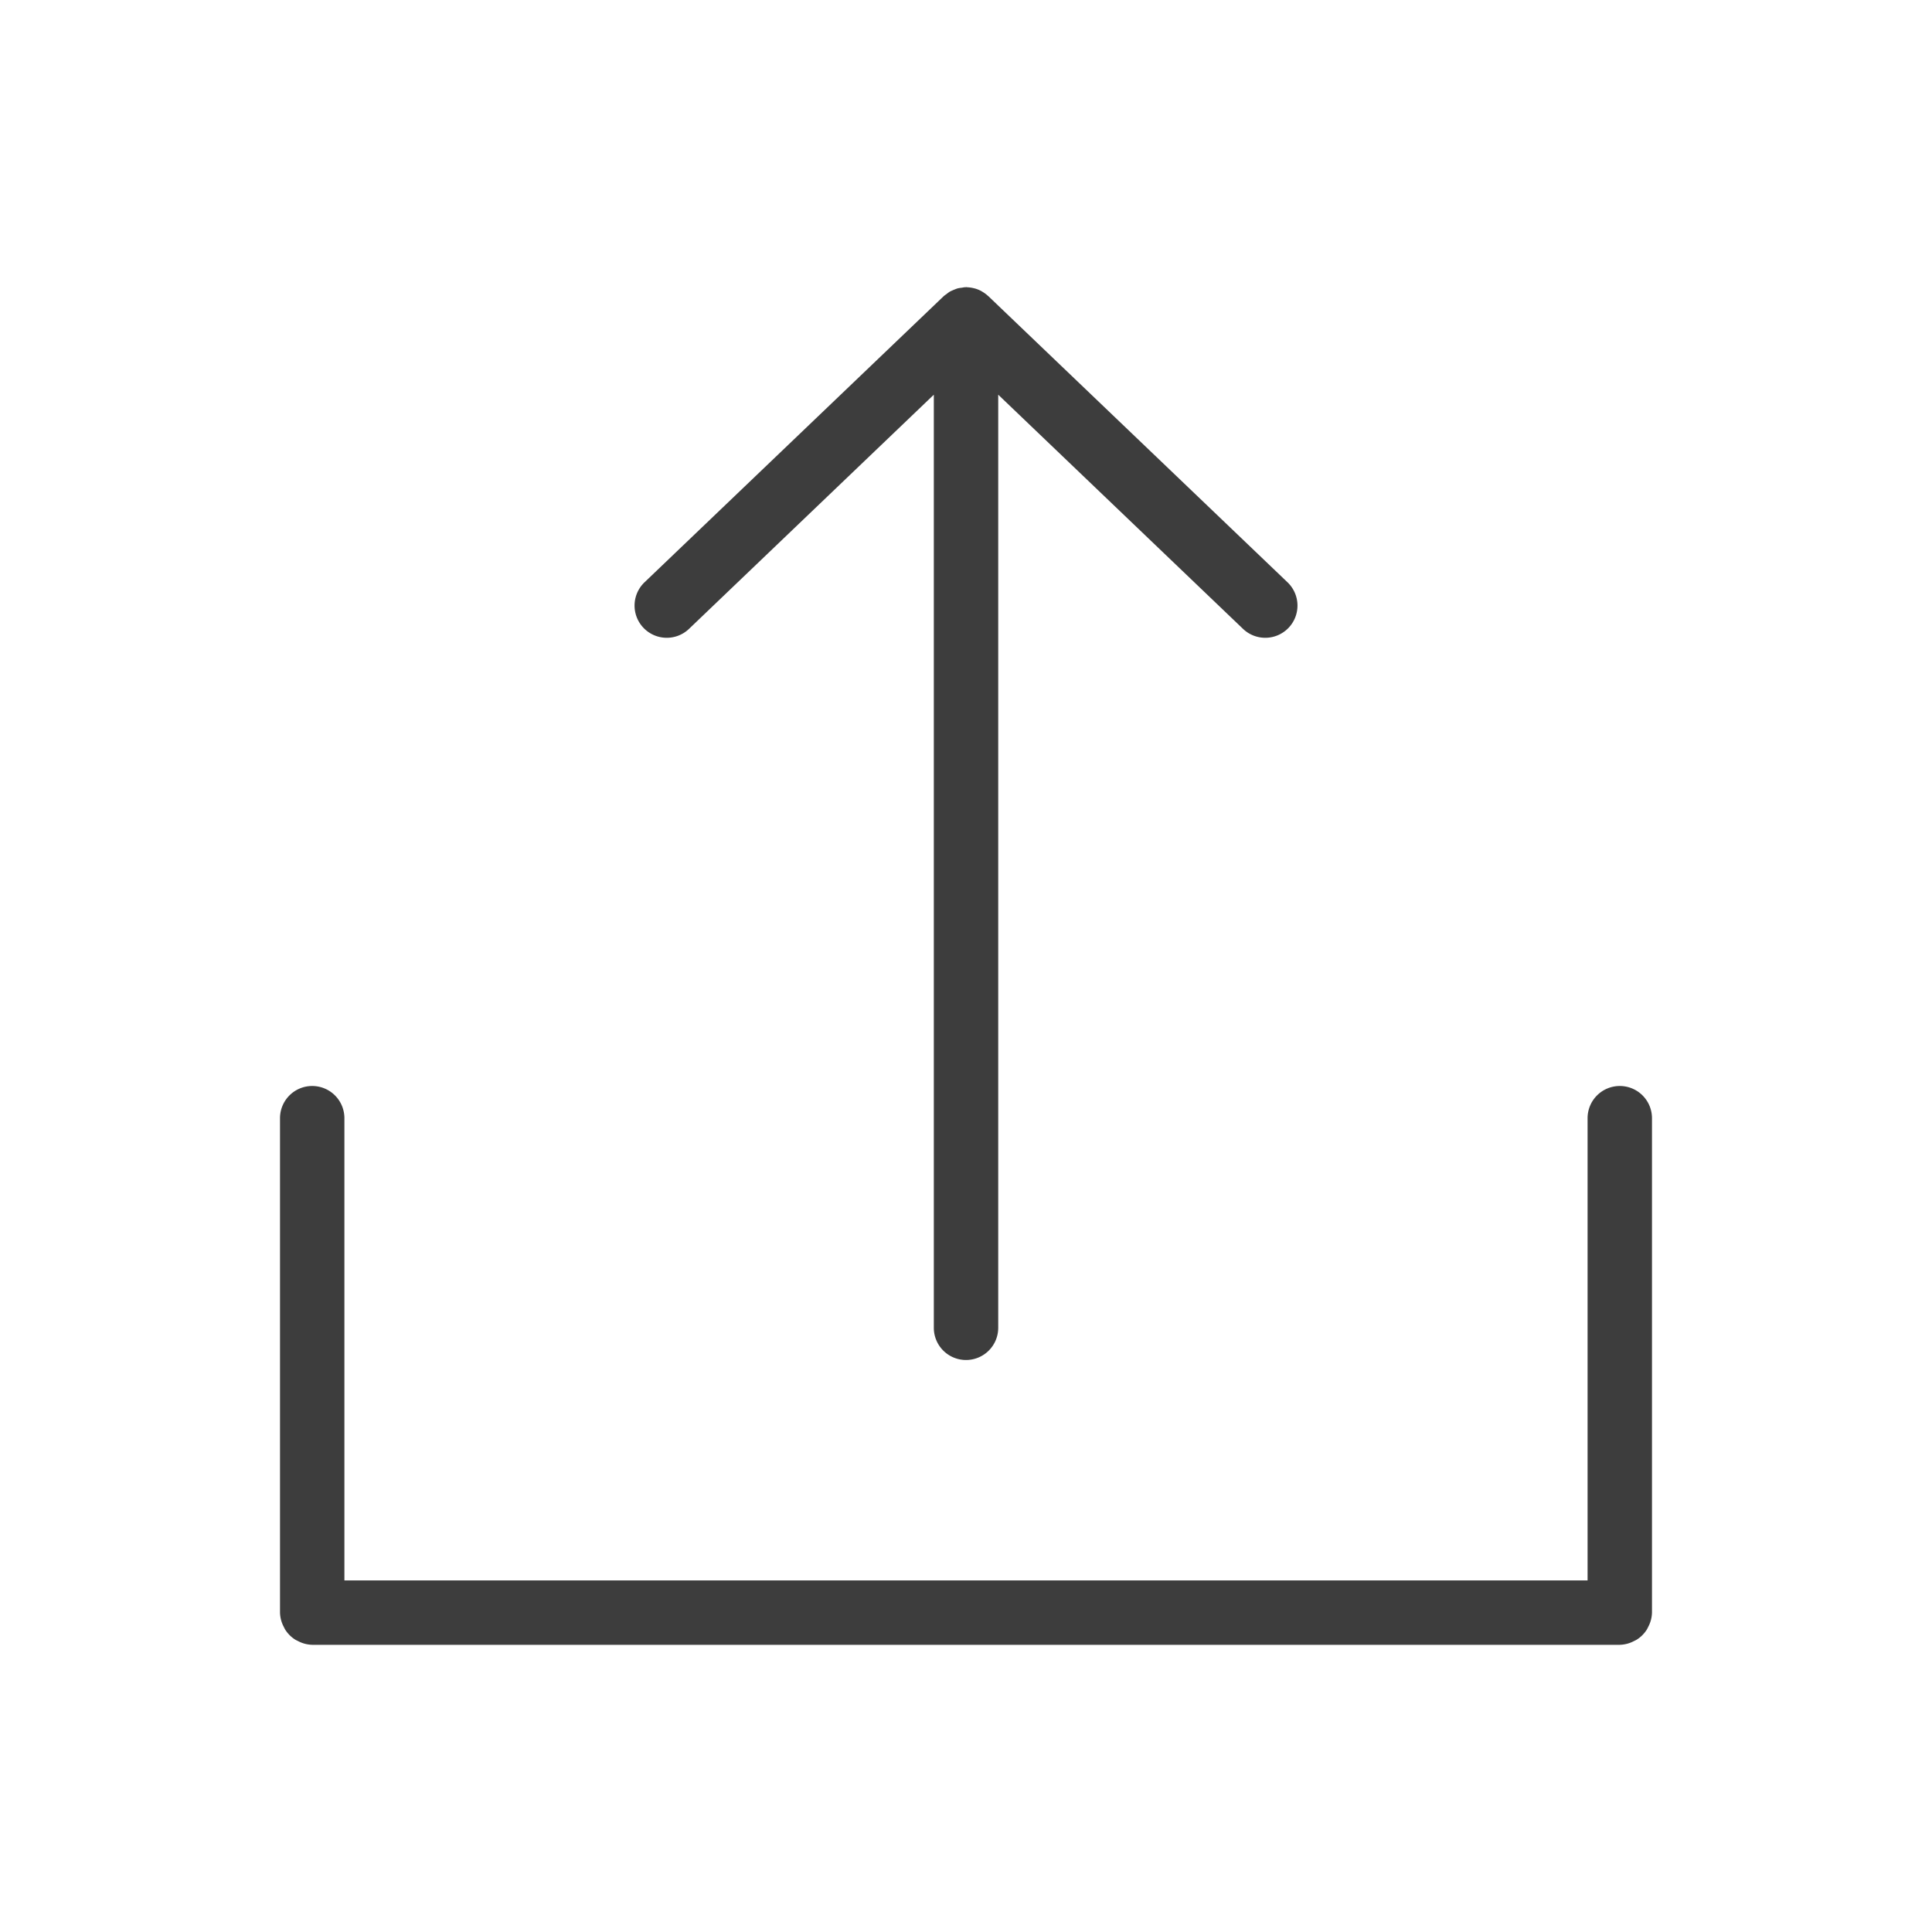
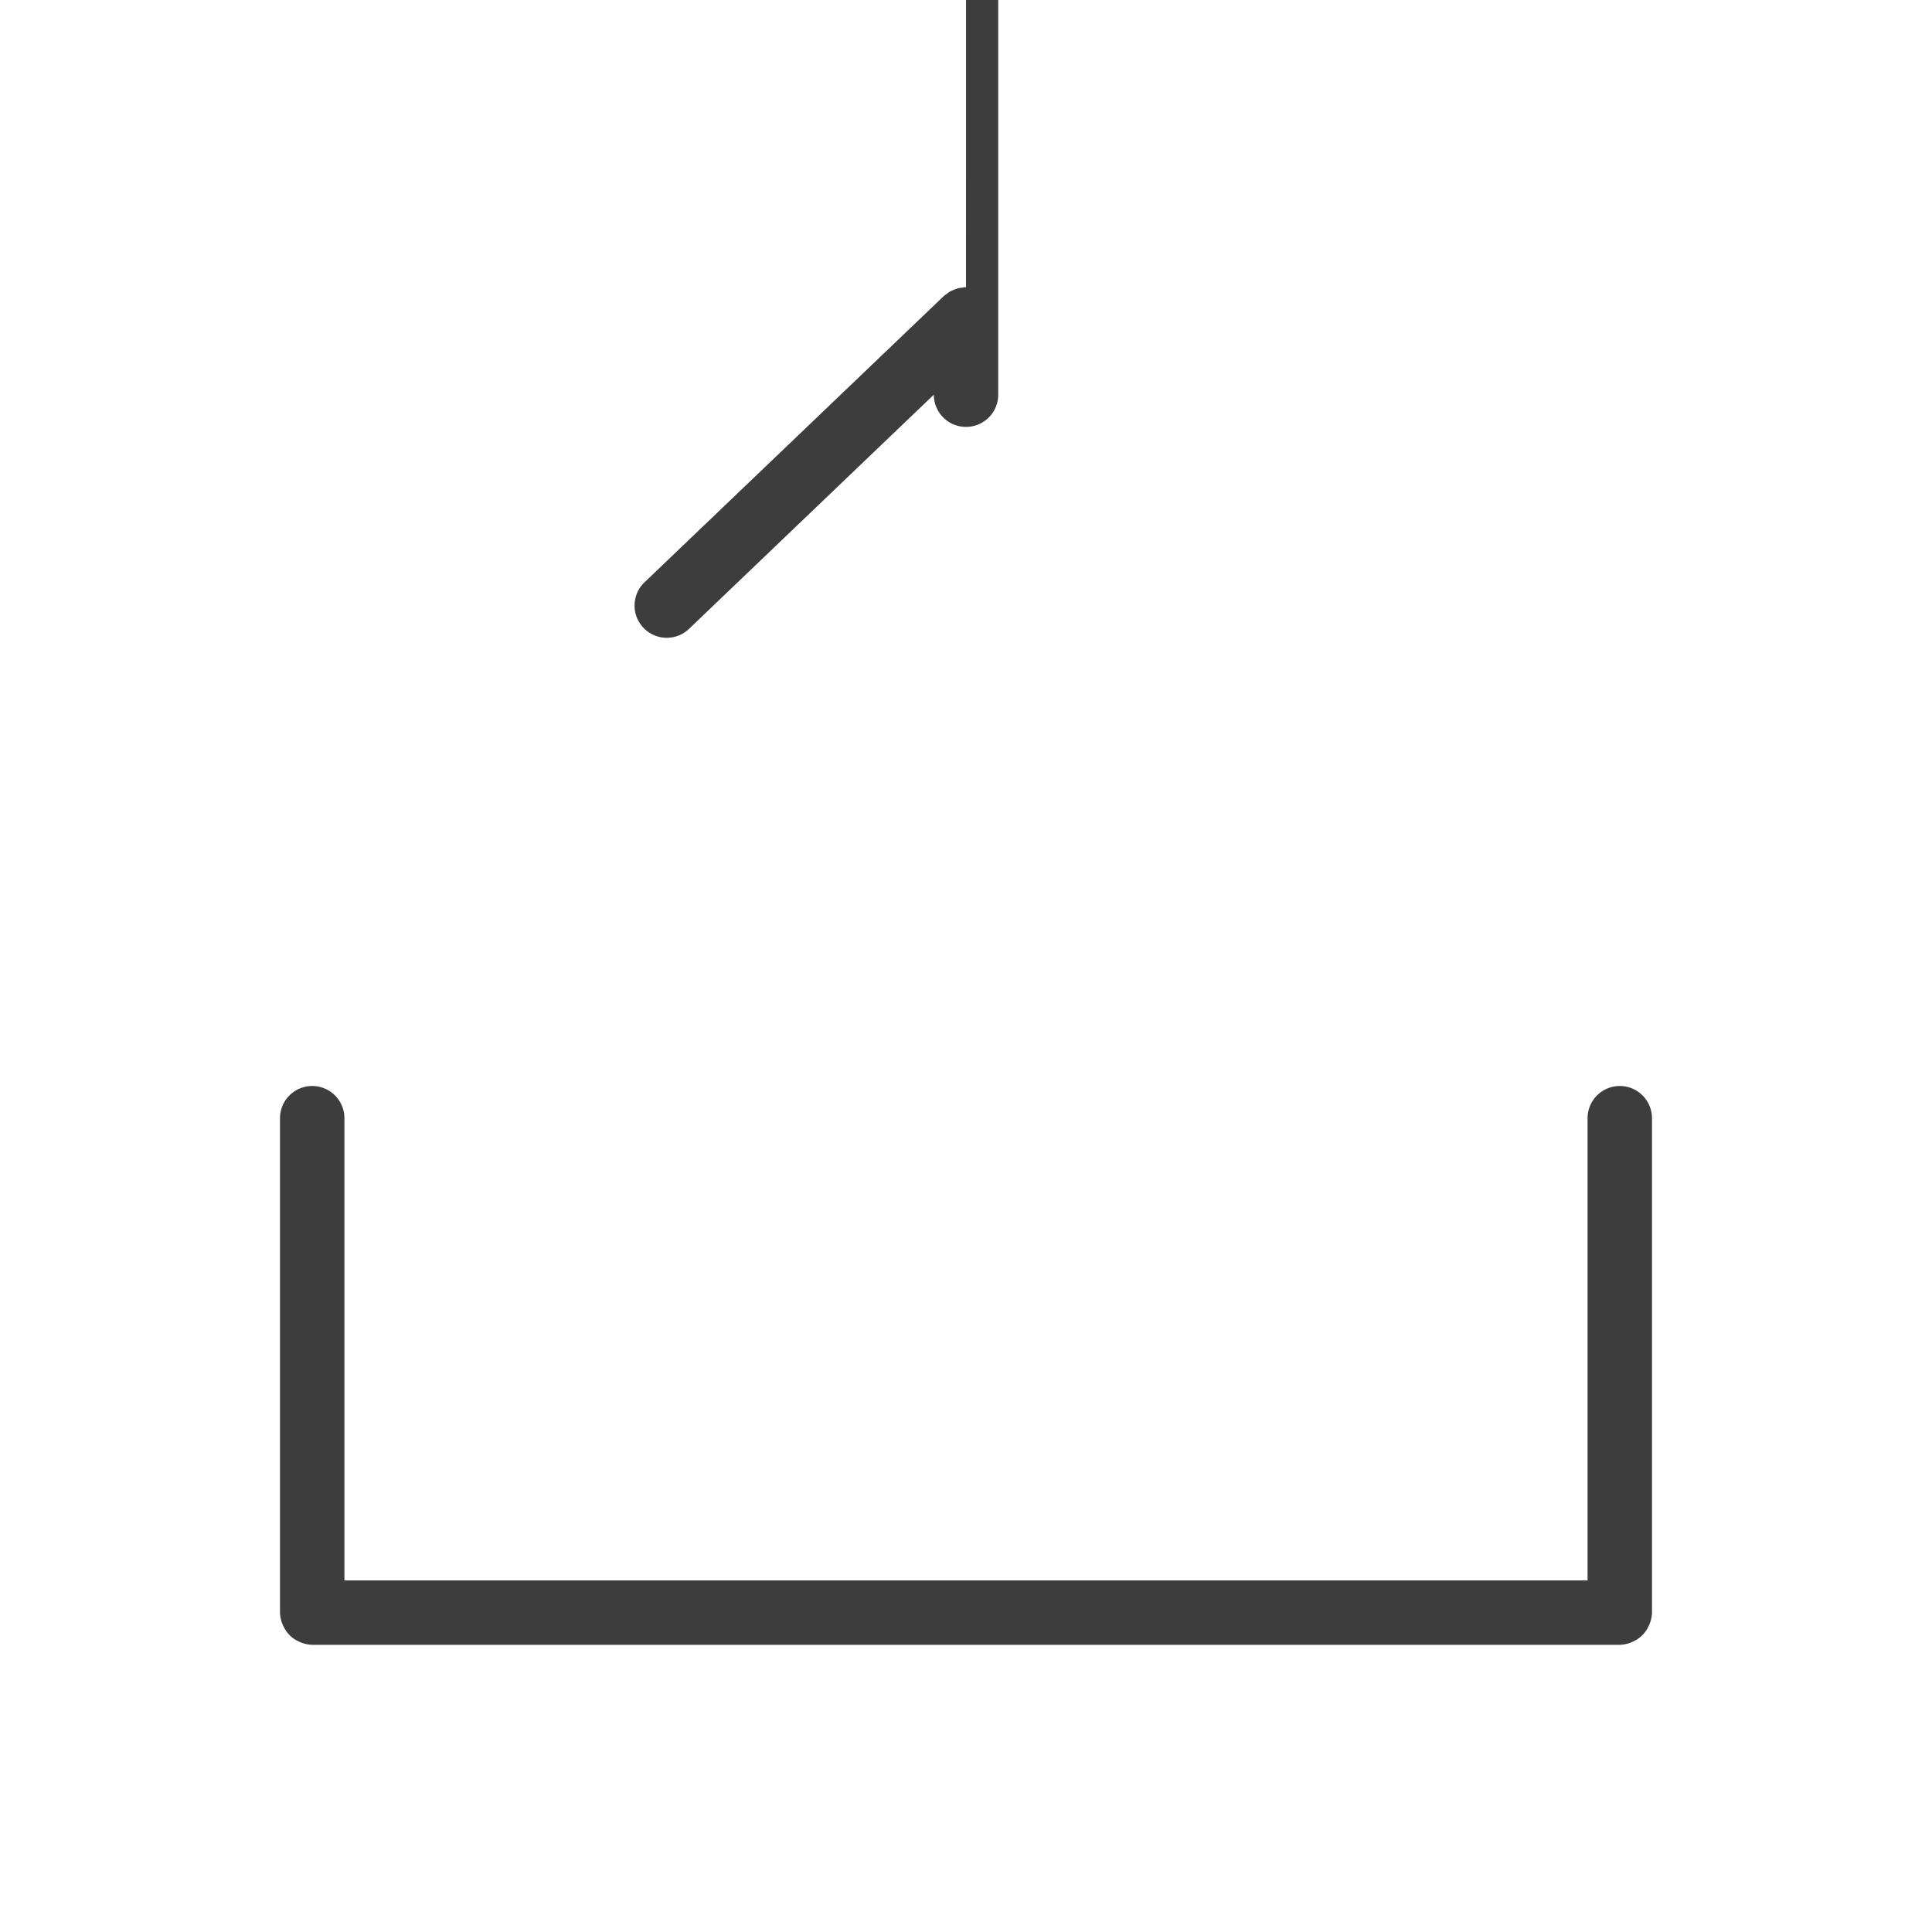
<svg xmlns="http://www.w3.org/2000/svg" width="800px" height="800px" viewBox="0 0 281.25 281.25" id="svg2" version="1.1" xml:space="preserve">
  <defs id="defs4" />
  <g id="layer1" transform="translate(7276.106,-3399.536)">
-     <path d="m -7135.481,3441.344 a 4.688,4.688 0 0 0 -0.042,0.01 4.688,4.688 0 0 0 -0.062,-0.01 4.688,4.688 0 0 0 -0.491,0.075 4.688,4.688 0 0 0 -0.619,0.097 4.688,4.688 0 0 0 -0.403,0.148 4.688,4.688 0 0 0 -0.324,0.134 4.688,4.688 0 0 0 -0.396,0.183 4.688,4.688 0 0 0 -0.507,0.37 4.688,4.688 0 0 0 -0.396,0.291 l -0.073,0.071 v 0 l -43.489,41.594 a 4.688,4.688 0 0 0 -0.146,6.628 4.688,4.688 0 0 0 6.627,0.148 l 35.636,-34.089 v 135.835 a 4.688,4.688 0 0 0 4.688,4.688 4.688,4.688 0 0 0 4.688,-4.688 v -135.835 l 35.636,34.089 a 4.688,4.688 0 0 0 6.627,-0.148 4.688,4.688 0 0 0 -0.146,-6.628 l -43.478,-41.585 a 4.688,4.688 0 0 0 -0.029,-0.027 l -0.057,-0.055 a 4.688,4.688 0 0 0 -0.051,-0.038 4.688,4.688 0 0 0 -0.665,-0.509 4.688,4.688 0 0 0 -0.189,-0.115 4.688,4.688 0 0 0 -0.121,-0.075 4.688,4.688 0 0 0 -0.852,-0.353 4.688,4.688 0 0 0 -0.154,-0.037 4.688,4.688 0 0 0 -0.198,-0.048 4.688,4.688 0 0 0 -0.82,-0.108 4.688,4.688 0 0 0 -0.082,-0.013 4.688,4.688 0 0 0 -0.033,0 4.688,4.688 0 0 0 -0.071,-0.01 z m -95.175,116.285 a 4.688,4.688 0 0 0 -4.688,4.688 v 71.973 a 4.688,4.688 0 0 0 0.564,2.106 4.688,4.688 0 0 0 0.183,0.357 4.688,4.688 0 0 0 1.48,1.48 4.688,4.688 0 0 0 0.357,0.181 4.688,4.688 0 0 0 2.104,0.564 h 190.349 a 4.688,4.688 0 0 0 2.104,-0.564 4.688,4.688 0 0 0 0.357,-0.181 4.688,4.688 0 0 0 1.48,-1.48 4.688,4.688 0 0 0 0.183,-0.357 4.688,4.688 0 0 0 0.564,-2.106 v -71.973 a 4.688,4.688 0 0 0 -4.688,-4.688 4.688,4.688 0 0 0 -4.688,4.688 v 67.286 h -180.974 v -67.286 a 4.688,4.688 0 0 0 -4.688,-4.688 z" id="path1255" style="color:#000000;fill:#3d3d3d;fill-opacity:1;fill-rule:evenodd;stroke-linecap:round;stroke-linejoin:round;-inkscape-stroke:none" />
+     <path d="m -7135.481,3441.344 a 4.688,4.688 0 0 0 -0.042,0.01 4.688,4.688 0 0 0 -0.062,-0.01 4.688,4.688 0 0 0 -0.491,0.075 4.688,4.688 0 0 0 -0.619,0.097 4.688,4.688 0 0 0 -0.403,0.148 4.688,4.688 0 0 0 -0.324,0.134 4.688,4.688 0 0 0 -0.396,0.183 4.688,4.688 0 0 0 -0.507,0.37 4.688,4.688 0 0 0 -0.396,0.291 l -0.073,0.071 v 0 l -43.489,41.594 a 4.688,4.688 0 0 0 -0.146,6.628 4.688,4.688 0 0 0 6.627,0.148 l 35.636,-34.089 a 4.688,4.688 0 0 0 4.688,4.688 4.688,4.688 0 0 0 4.688,-4.688 v -135.835 l 35.636,34.089 a 4.688,4.688 0 0 0 6.627,-0.148 4.688,4.688 0 0 0 -0.146,-6.628 l -43.478,-41.585 a 4.688,4.688 0 0 0 -0.029,-0.027 l -0.057,-0.055 a 4.688,4.688 0 0 0 -0.051,-0.038 4.688,4.688 0 0 0 -0.665,-0.509 4.688,4.688 0 0 0 -0.189,-0.115 4.688,4.688 0 0 0 -0.121,-0.075 4.688,4.688 0 0 0 -0.852,-0.353 4.688,4.688 0 0 0 -0.154,-0.037 4.688,4.688 0 0 0 -0.198,-0.048 4.688,4.688 0 0 0 -0.82,-0.108 4.688,4.688 0 0 0 -0.082,-0.013 4.688,4.688 0 0 0 -0.033,0 4.688,4.688 0 0 0 -0.071,-0.01 z m -95.175,116.285 a 4.688,4.688 0 0 0 -4.688,4.688 v 71.973 a 4.688,4.688 0 0 0 0.564,2.106 4.688,4.688 0 0 0 0.183,0.357 4.688,4.688 0 0 0 1.48,1.48 4.688,4.688 0 0 0 0.357,0.181 4.688,4.688 0 0 0 2.104,0.564 h 190.349 a 4.688,4.688 0 0 0 2.104,-0.564 4.688,4.688 0 0 0 0.357,-0.181 4.688,4.688 0 0 0 1.48,-1.48 4.688,4.688 0 0 0 0.183,-0.357 4.688,4.688 0 0 0 0.564,-2.106 v -71.973 a 4.688,4.688 0 0 0 -4.688,-4.688 4.688,4.688 0 0 0 -4.688,4.688 v 67.286 h -180.974 v -67.286 a 4.688,4.688 0 0 0 -4.688,-4.688 z" id="path1255" style="color:#000000;fill:#3d3d3d;fill-opacity:1;fill-rule:evenodd;stroke-linecap:round;stroke-linejoin:round;-inkscape-stroke:none" />
  </g>
</svg>